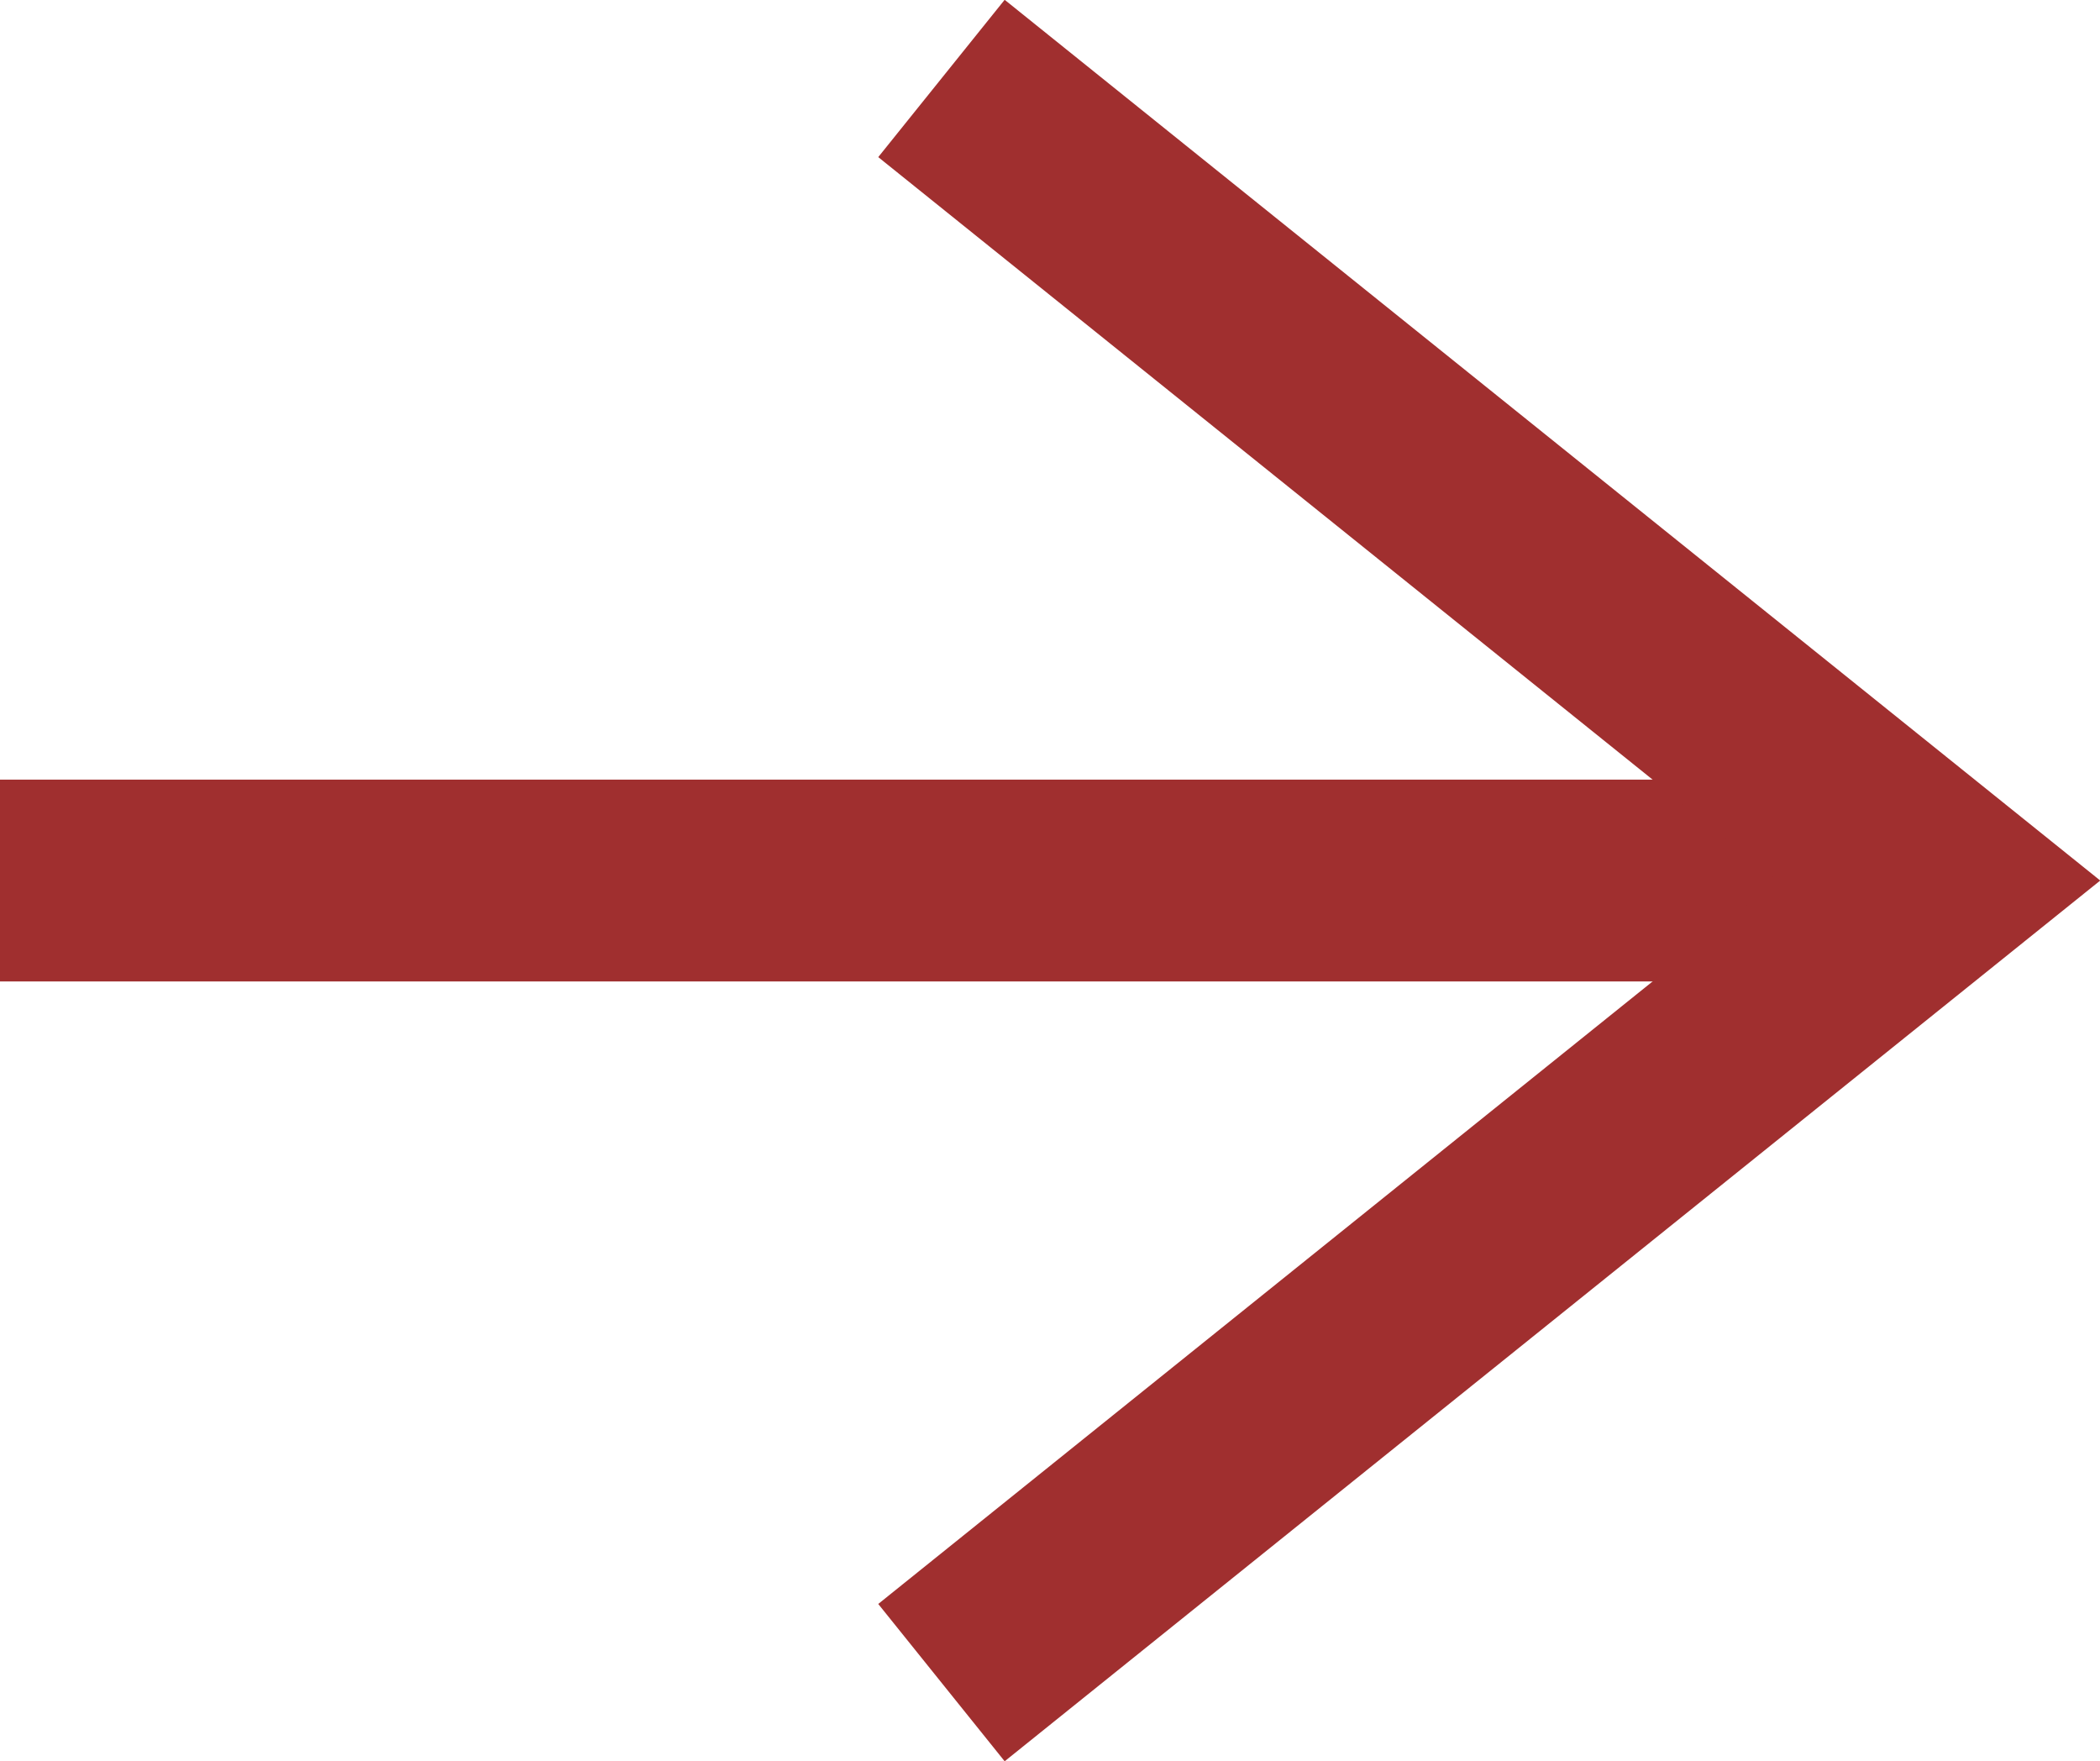
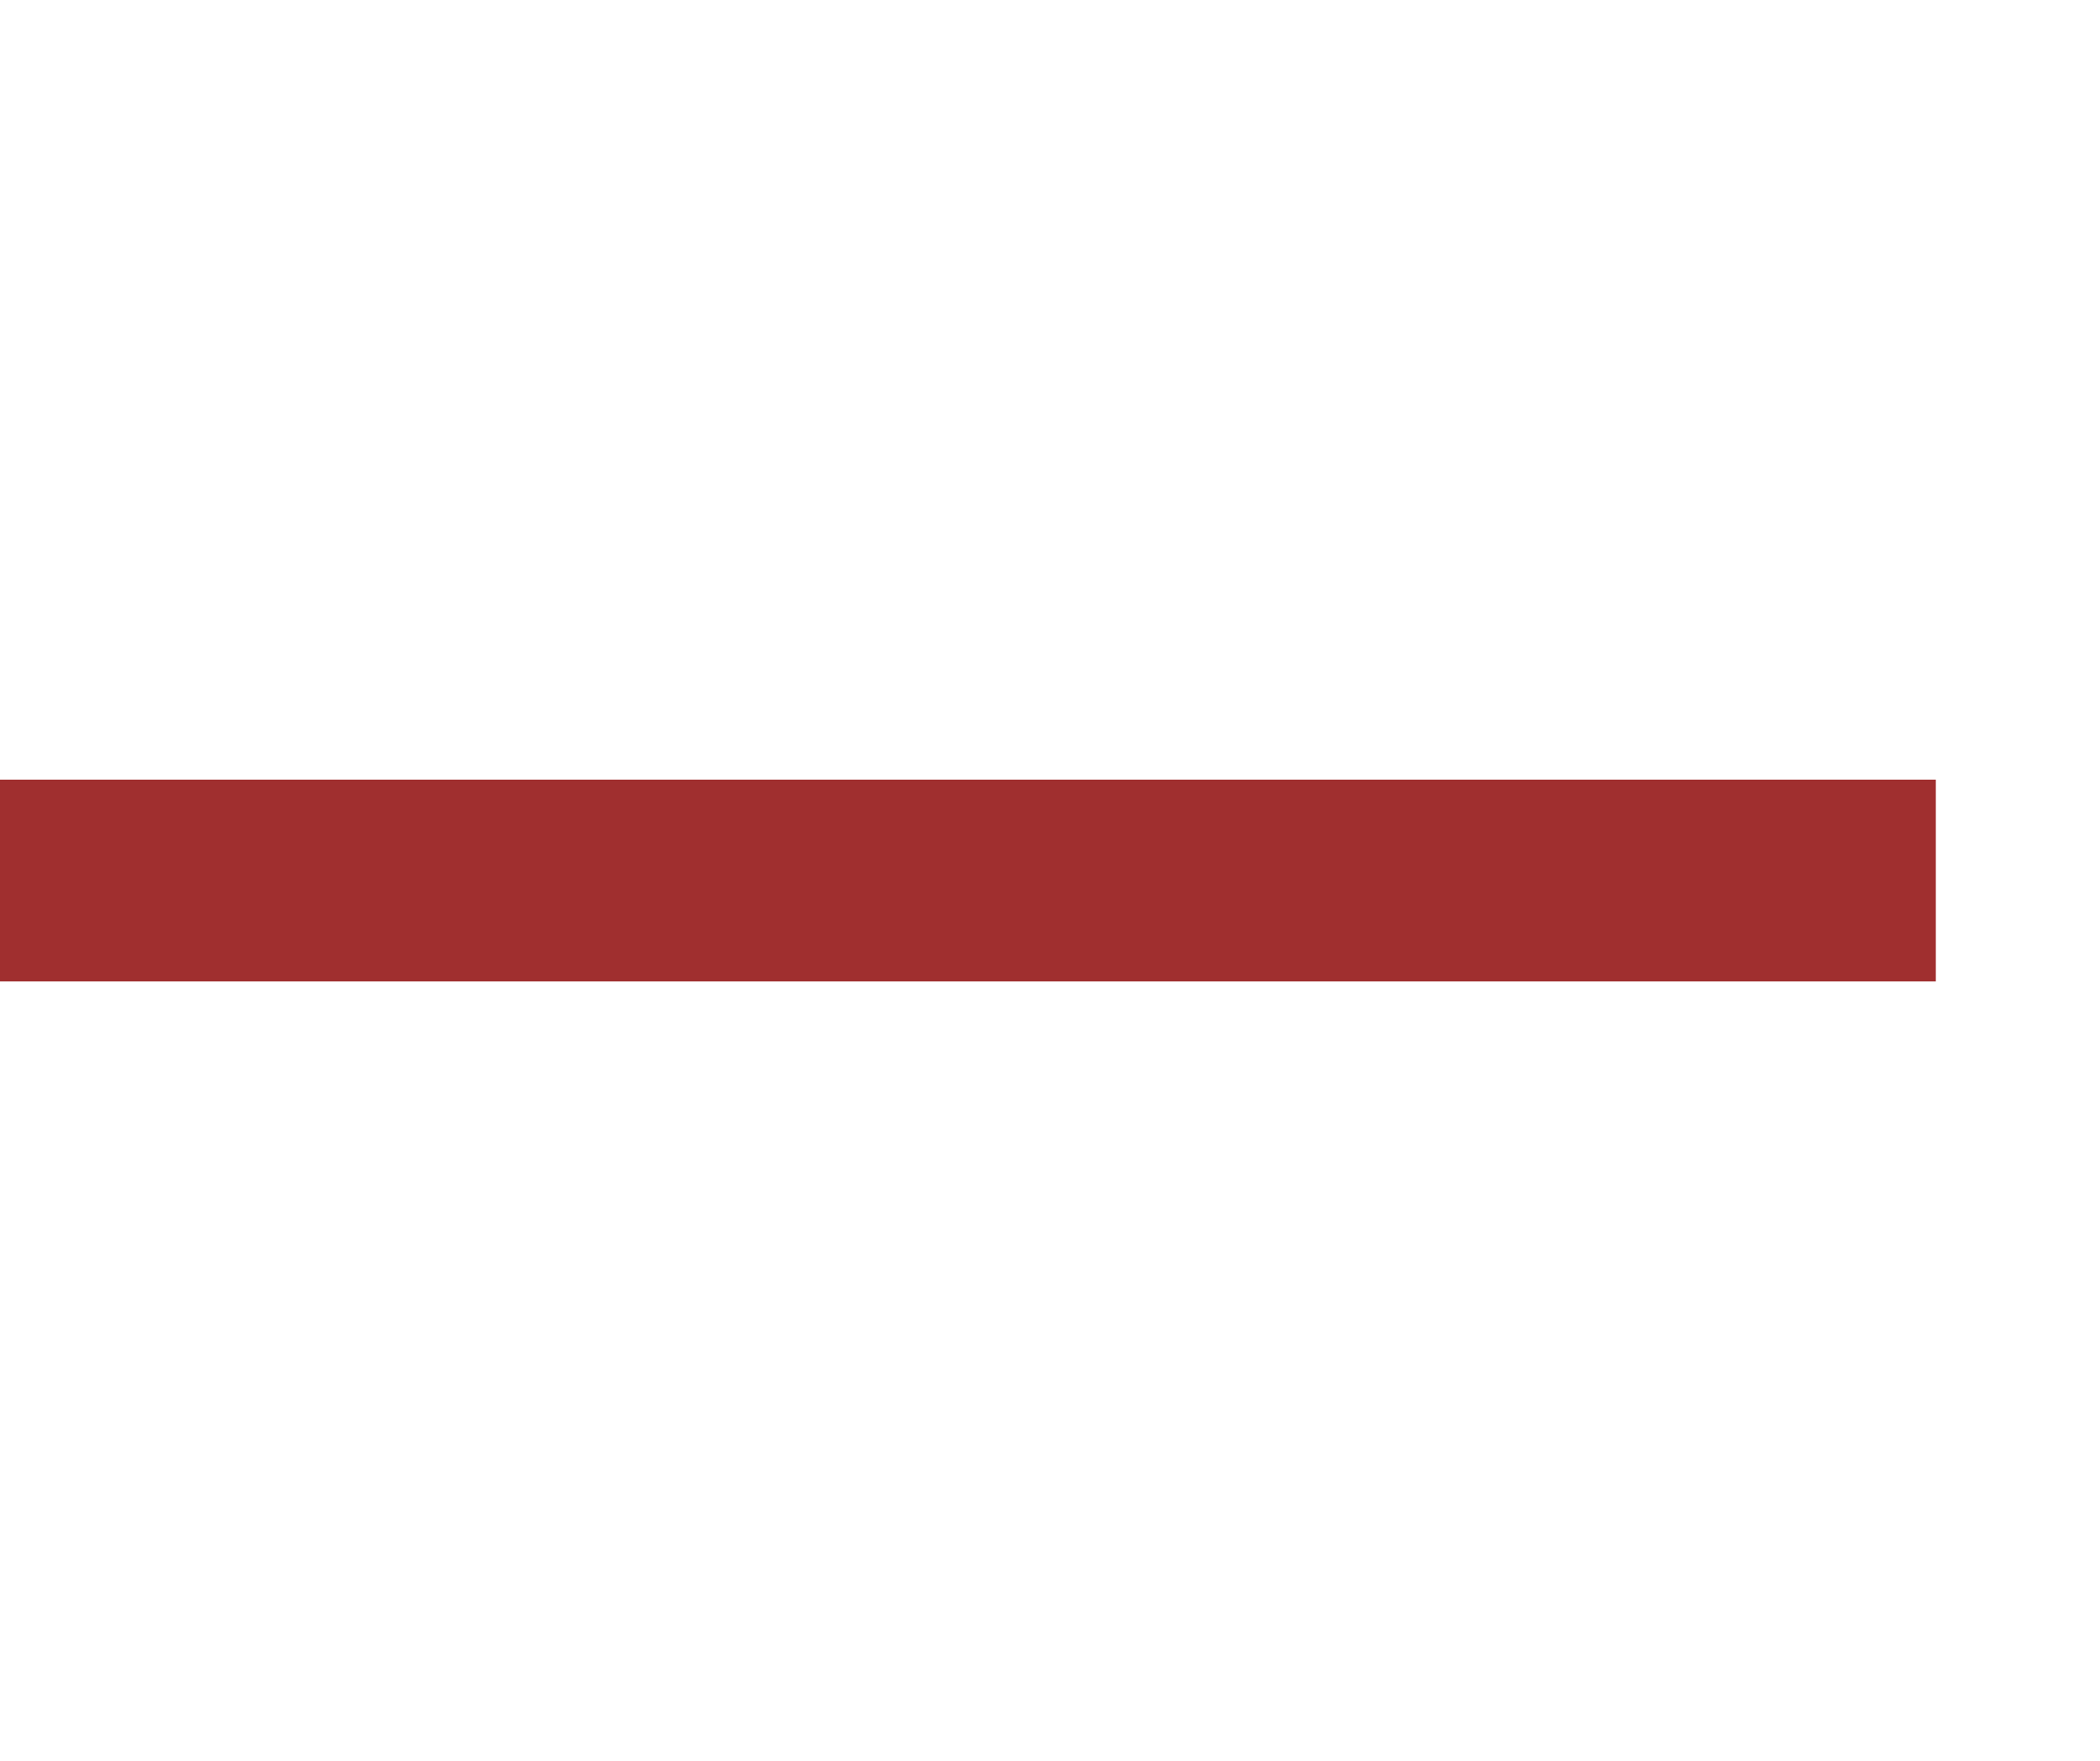
<svg xmlns="http://www.w3.org/2000/svg" width="14.403" height="12.077" viewBox="0 0 14.403 12.077">
  <g id="グループ_4456" data-name="グループ 4456" transform="translate(-622.641 -4169.013)">
    <line id="線_871" data-name="線 871" x2="13.277" transform="translate(622.641 4175.051)" fill="none" stroke="#a02f2f" stroke-miterlimit="10" stroke-width="1.384" />
-     <path id="パス_3538" data-name="パス 3538" d="M630.272,4180.551l6.843-5.5-6.843-5.5" transform="translate(-1.174)" fill="none" stroke="#a02f2f" stroke-miterlimit="10" stroke-width="1.384" />
  </g>
</svg>